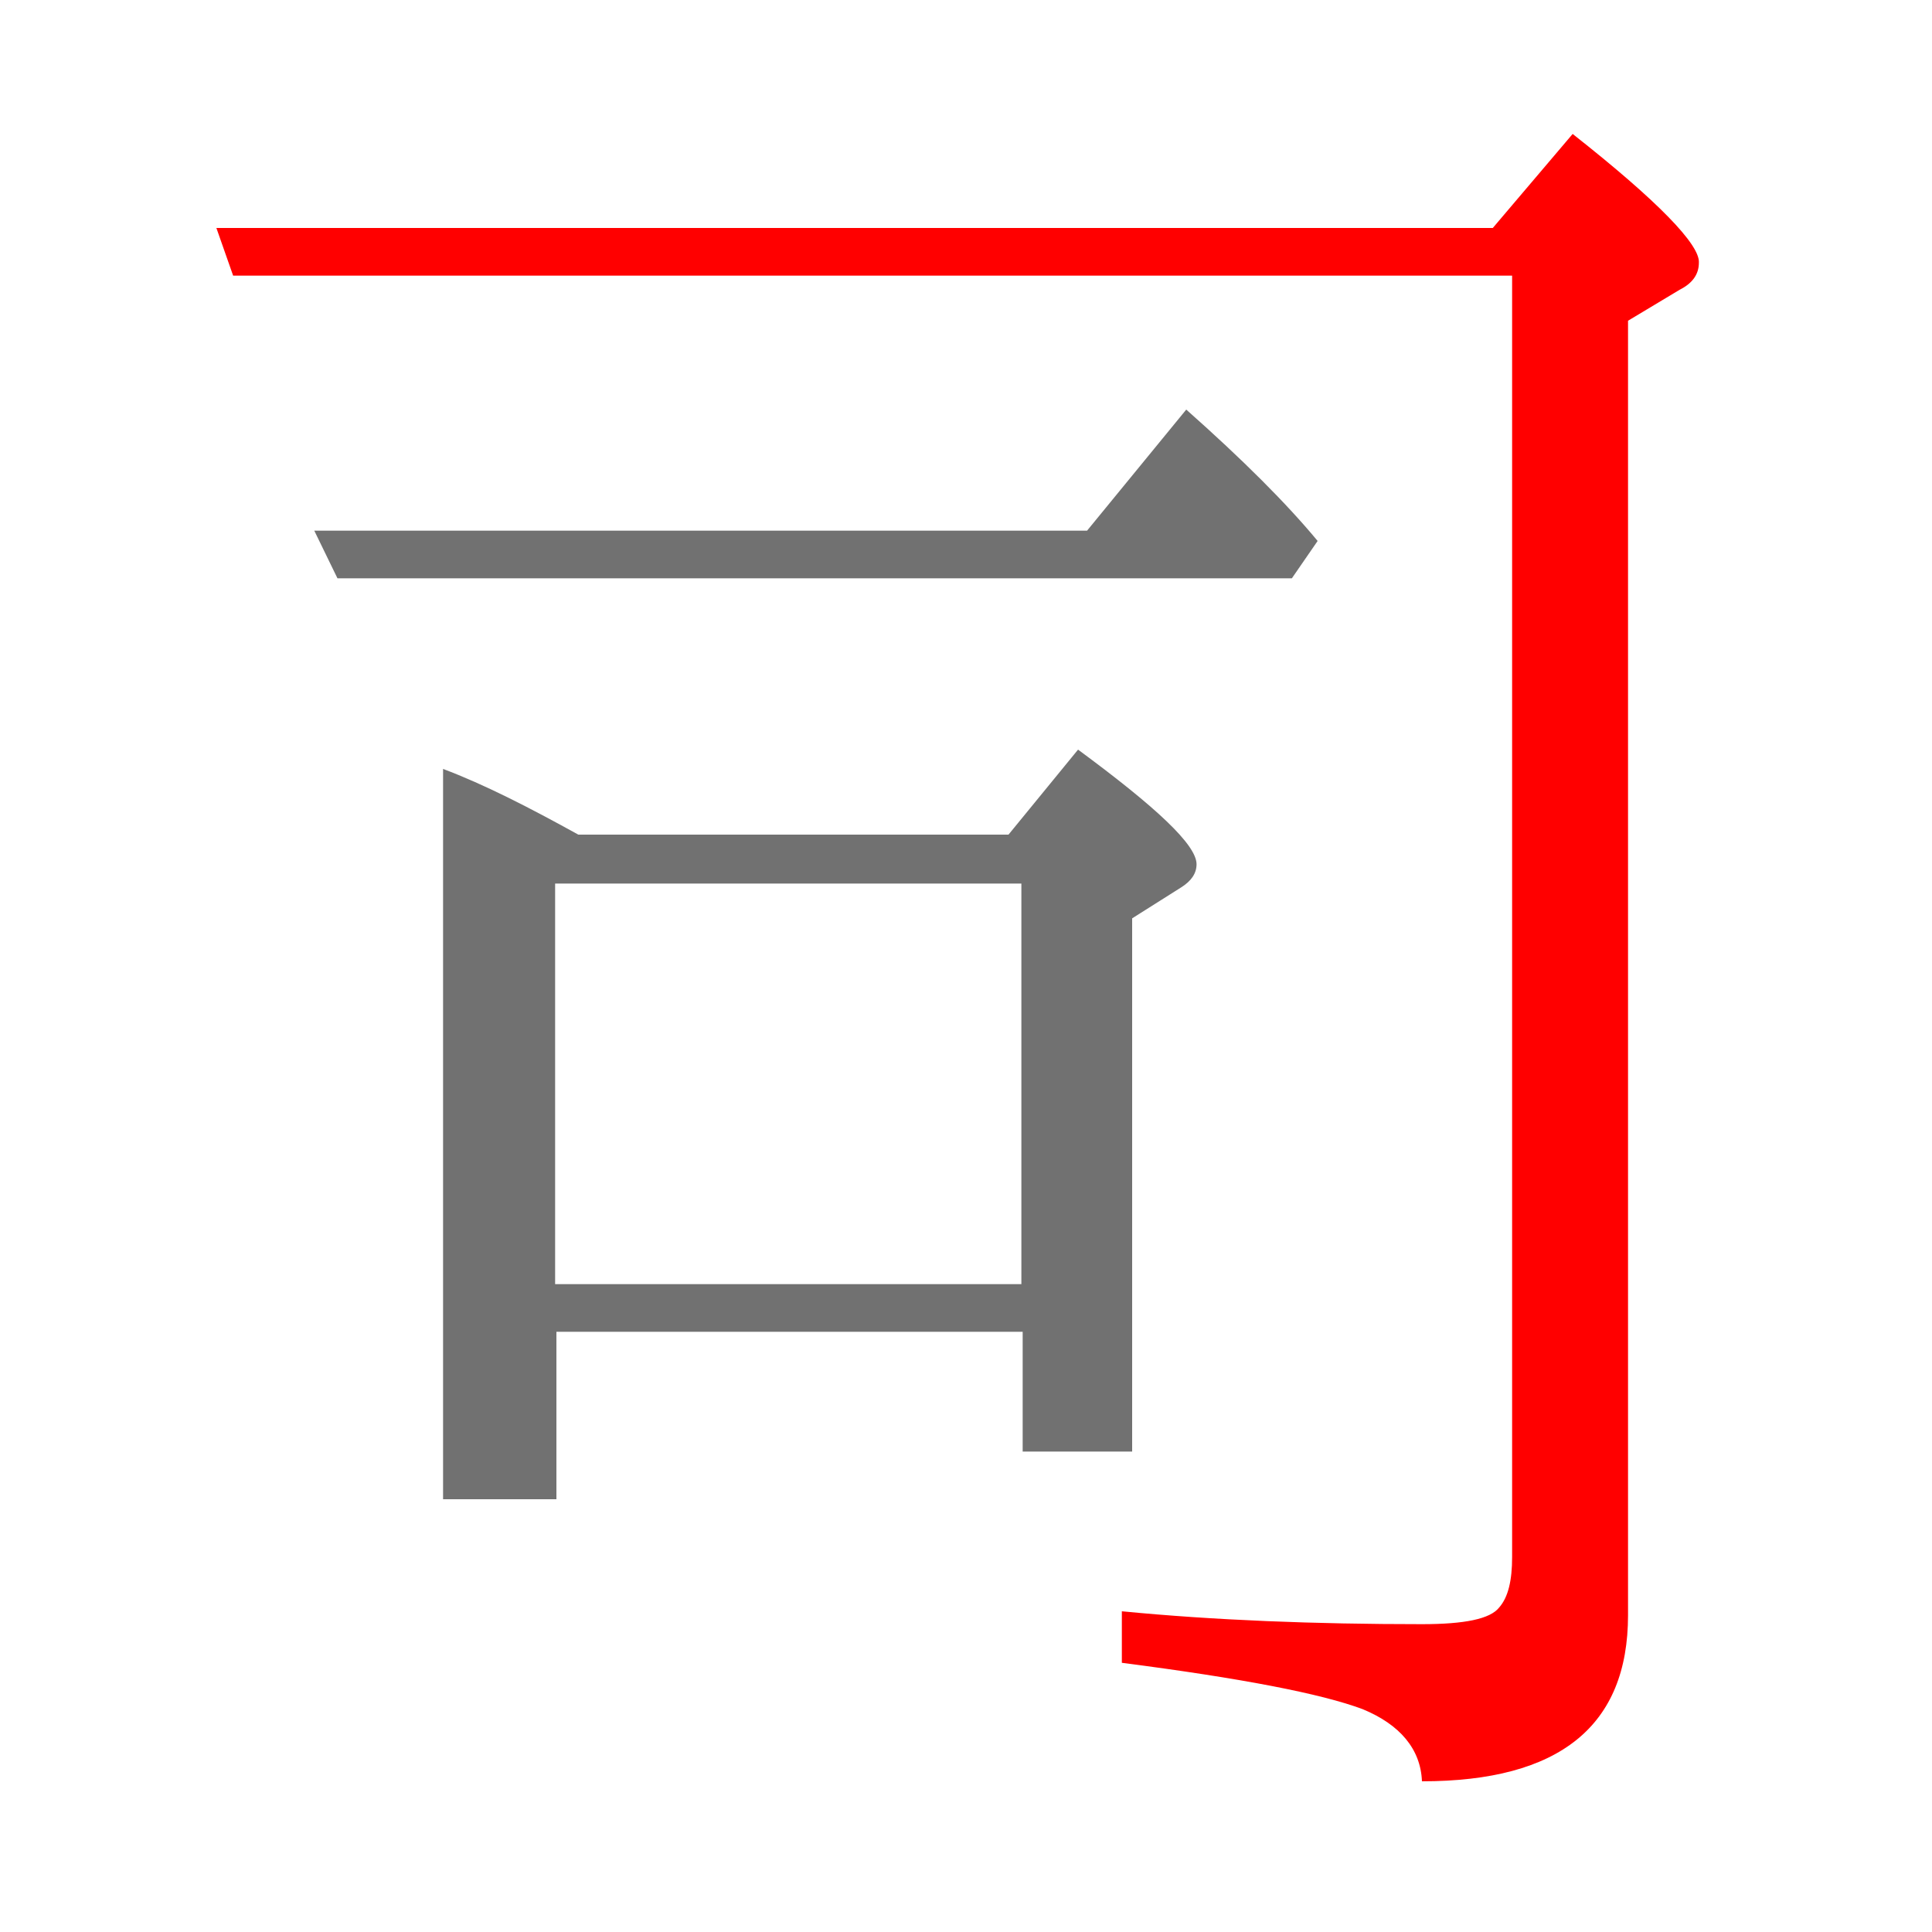
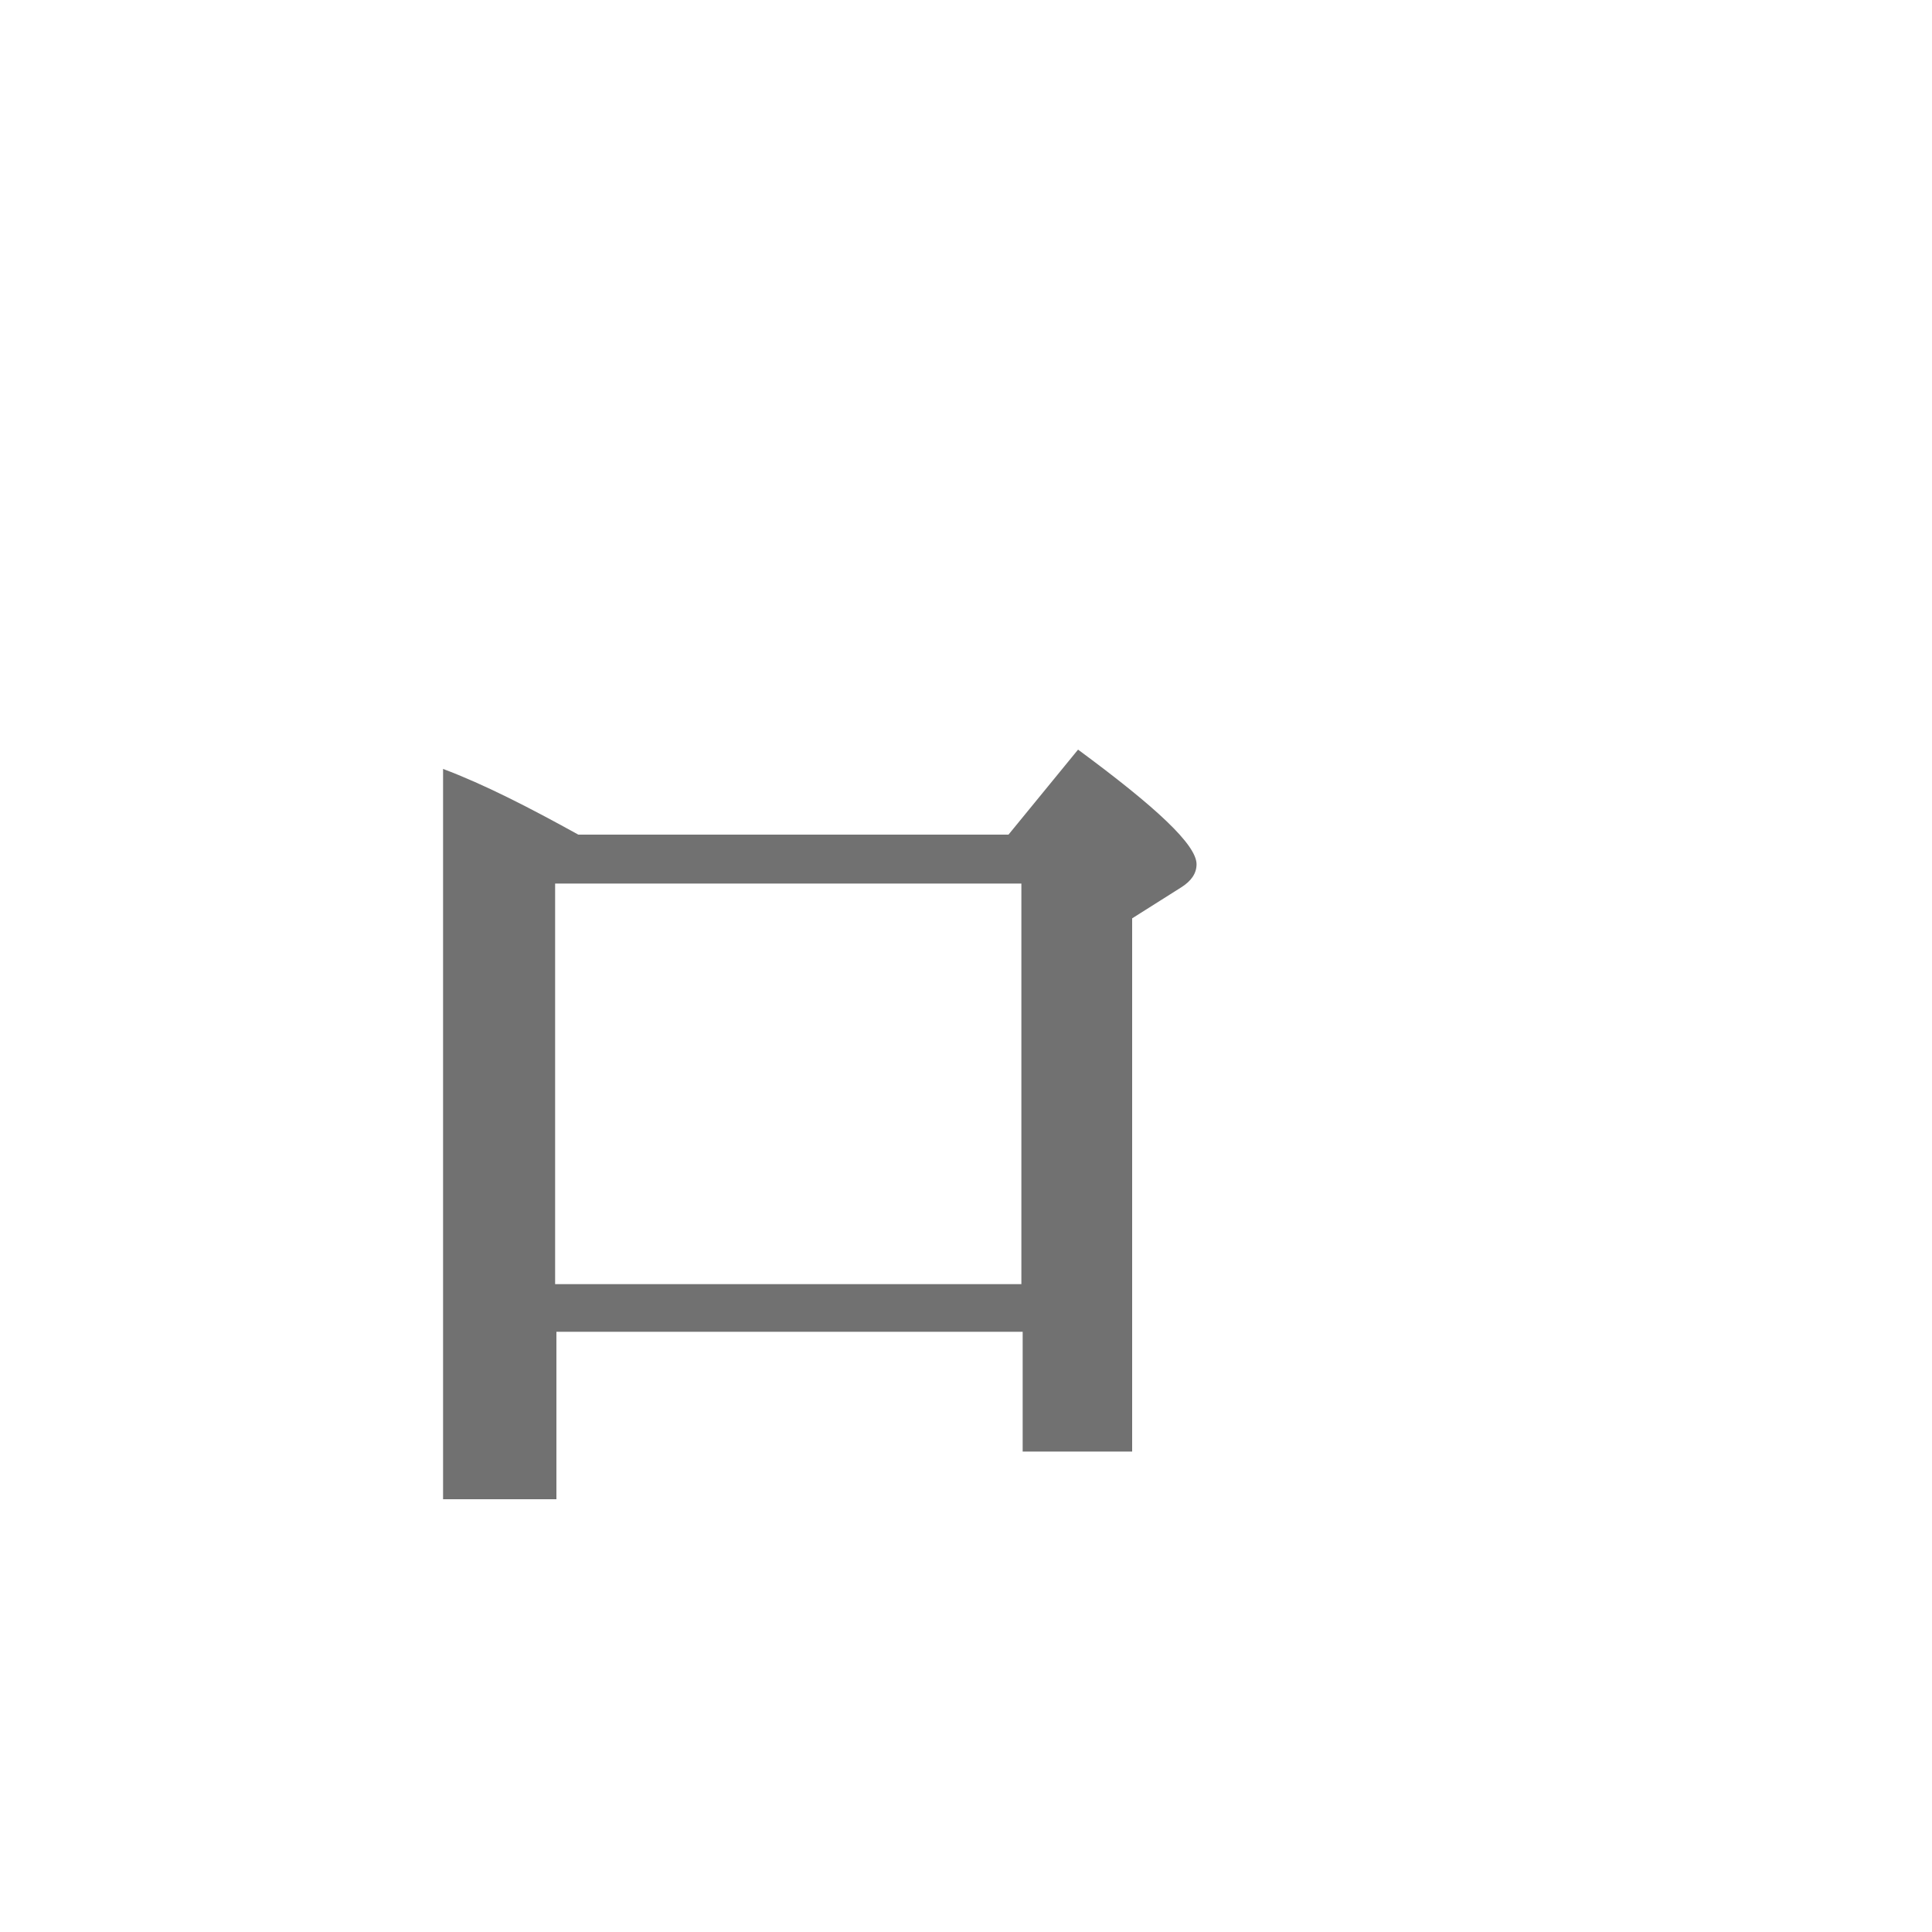
<svg xmlns="http://www.w3.org/2000/svg" version="1.1" id="圖層_1" x="0px" y="0px" viewBox="45 -33.8 150 150" style="enable-background:new 45 -33.8 150 150;" xml:space="preserve">
  <style type="text/css">
	.st0{enable-background:new    ;}
	.st1{fill:#717171;}
	.st2{fill:#FF0000;}
</style>
  <g class="st0">
-     <path class="st1" d="M147.3,8.2c-2.4-2.9-5.8-6.3-10.2-10.2l-7.7,9.4h-60l1.8,3.7h74.1L147.3,8.2z" />
-     <path class="st2" d="M167.1-23.4l-6.2,7.3H61.8l1.3,3.7h99.3v99.5c0,1.8-0.3,3.1-1,3.9c-0.7,0.9-2.7,1.3-6,1.3   c-8.3,0-16.1-0.3-23.3-1v4c9.3,1.2,15.5,2.4,18.7,3.6c2.9,1.2,4.5,3.1,4.6,5.6c10.7,0,16-4.3,16-12.9V-8.9l4-2.4   c1-0.5,1.5-1.2,1.5-2.1C177-14.8,173.7-18.2,167.1-23.4z" />
    <path class="st1" d="M132.9,78.9V37.5l3.8-2.4c0.8-0.5,1.2-1.1,1.2-1.8c0-1.5-3.1-4.4-9.2-8.9l-5.4,6.6H89.9   c-3.8-2.1-7.3-3.9-10.5-5.1v56.7h8.8v-13h36.2v9.3H132.9z M88.1,65.8V34.8h36.2v31.1H88.1z" />
  </g>
</svg>